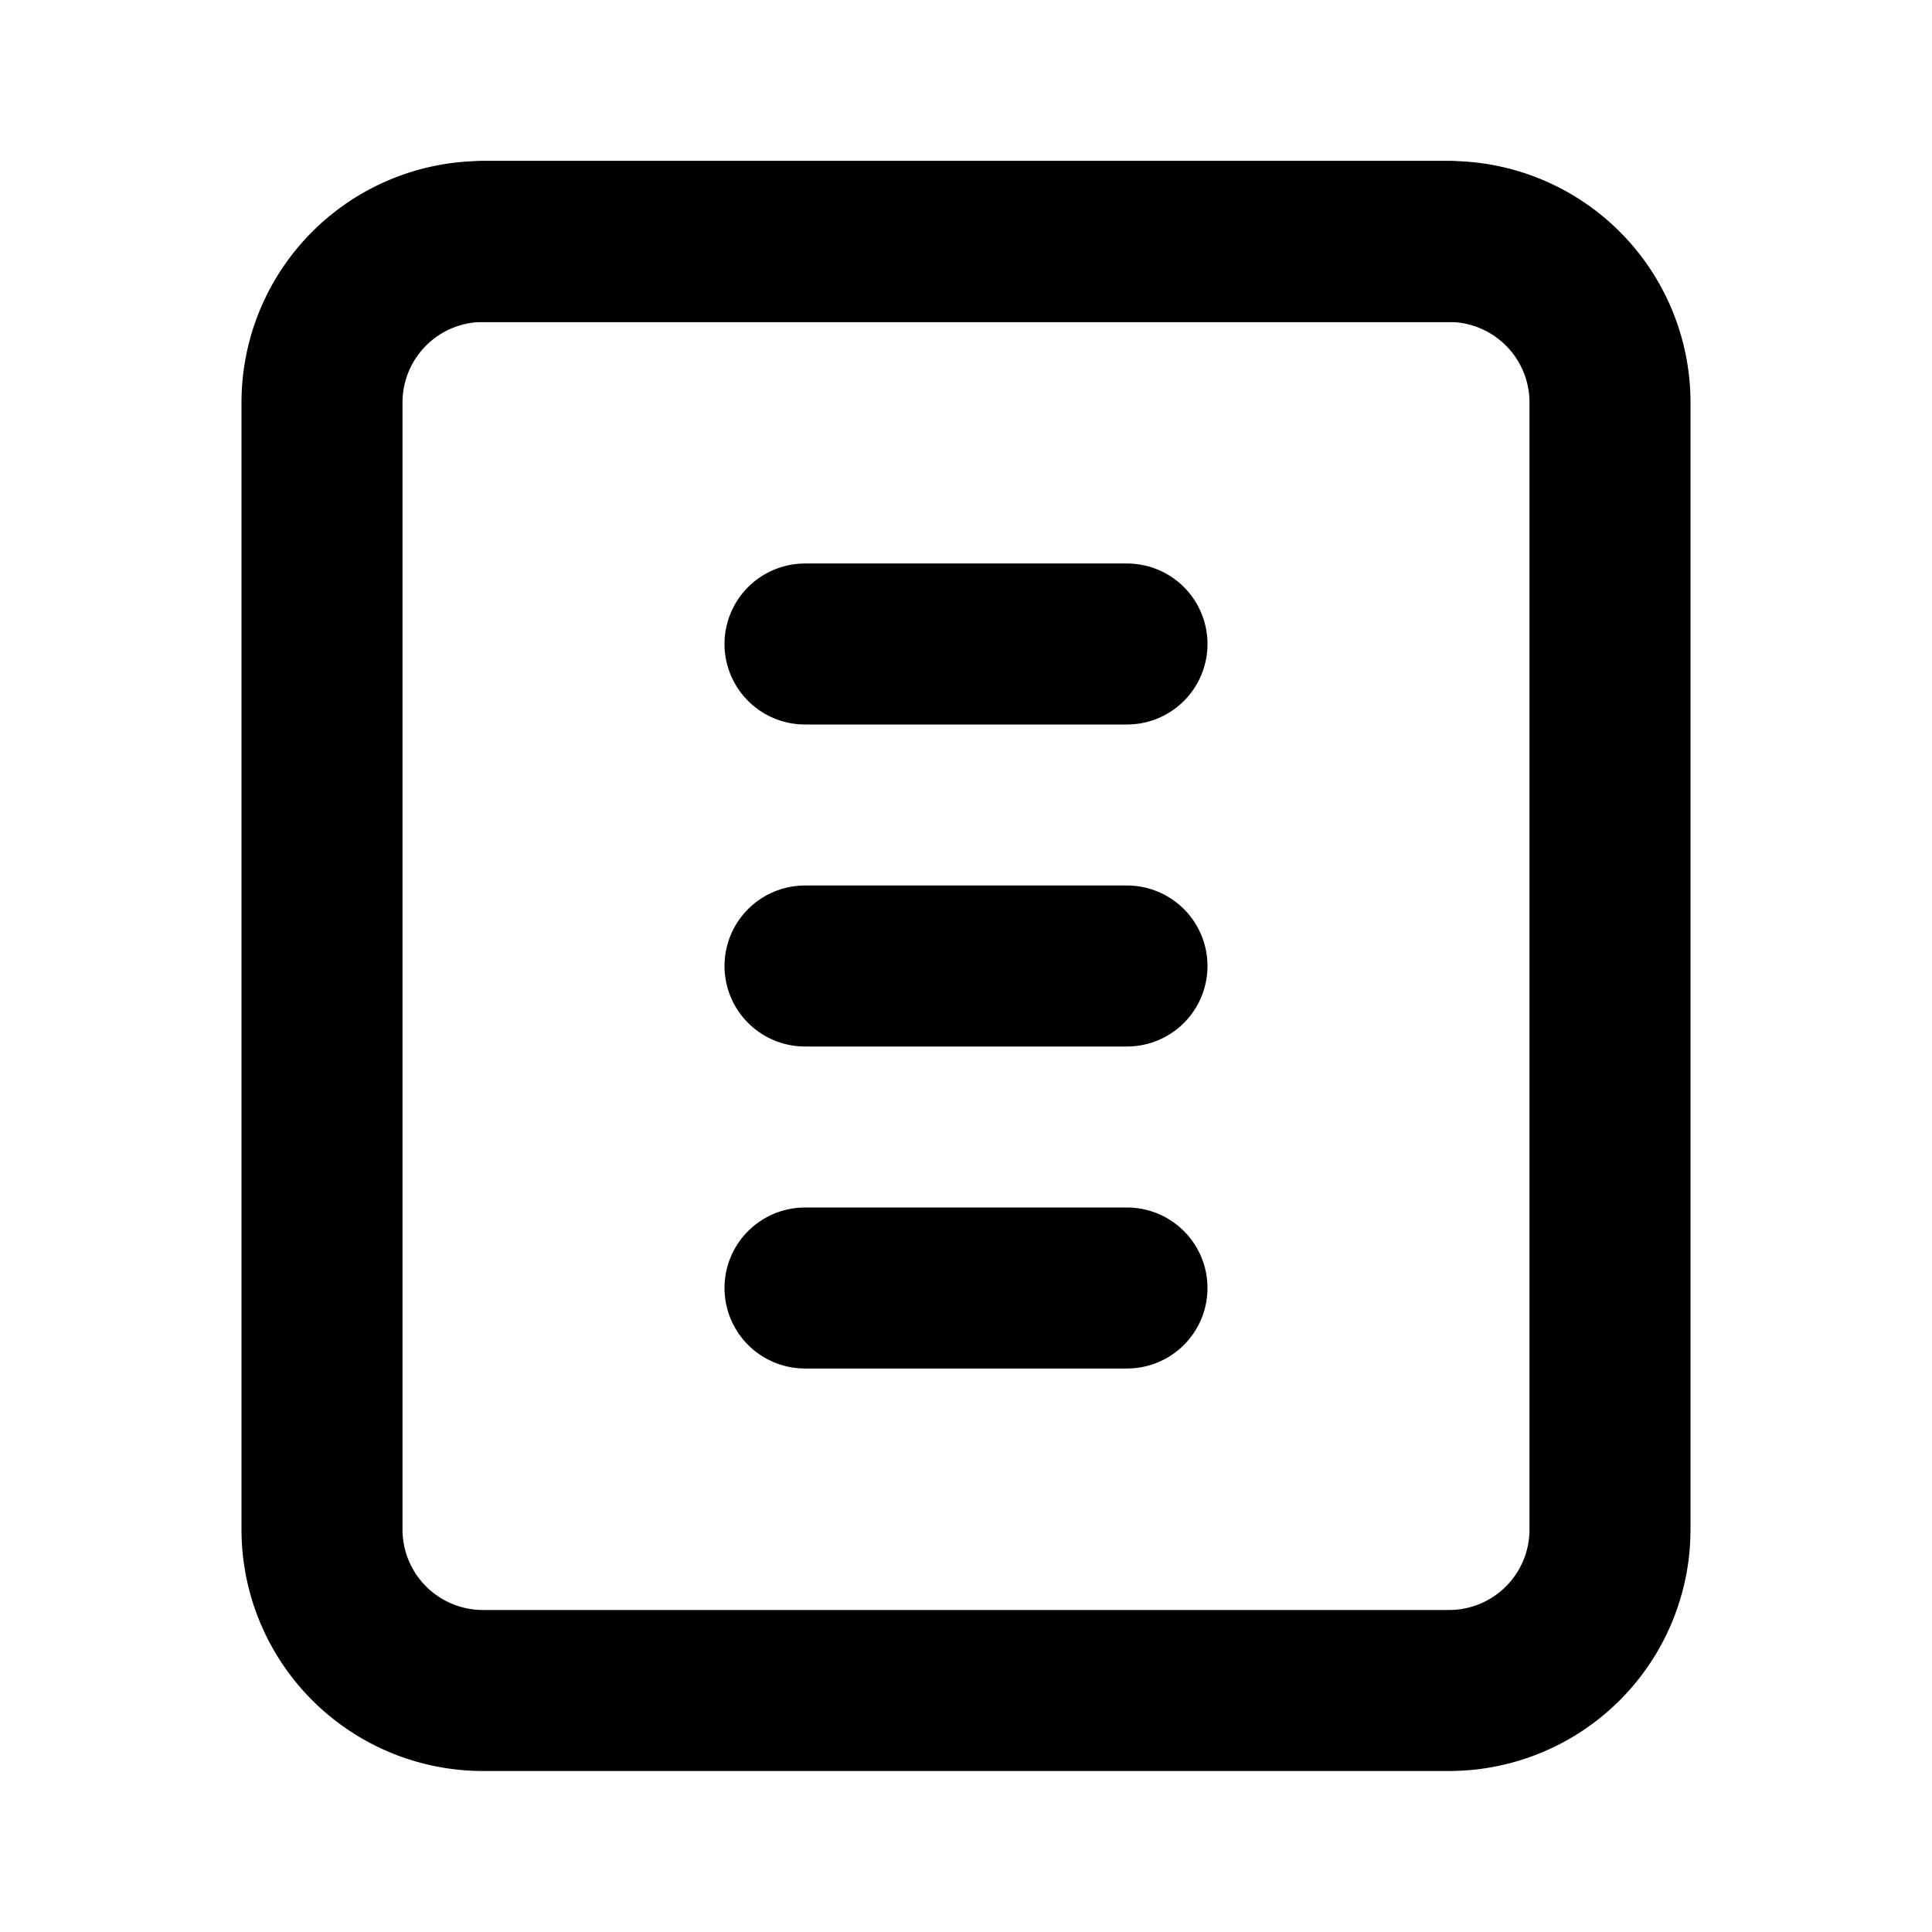
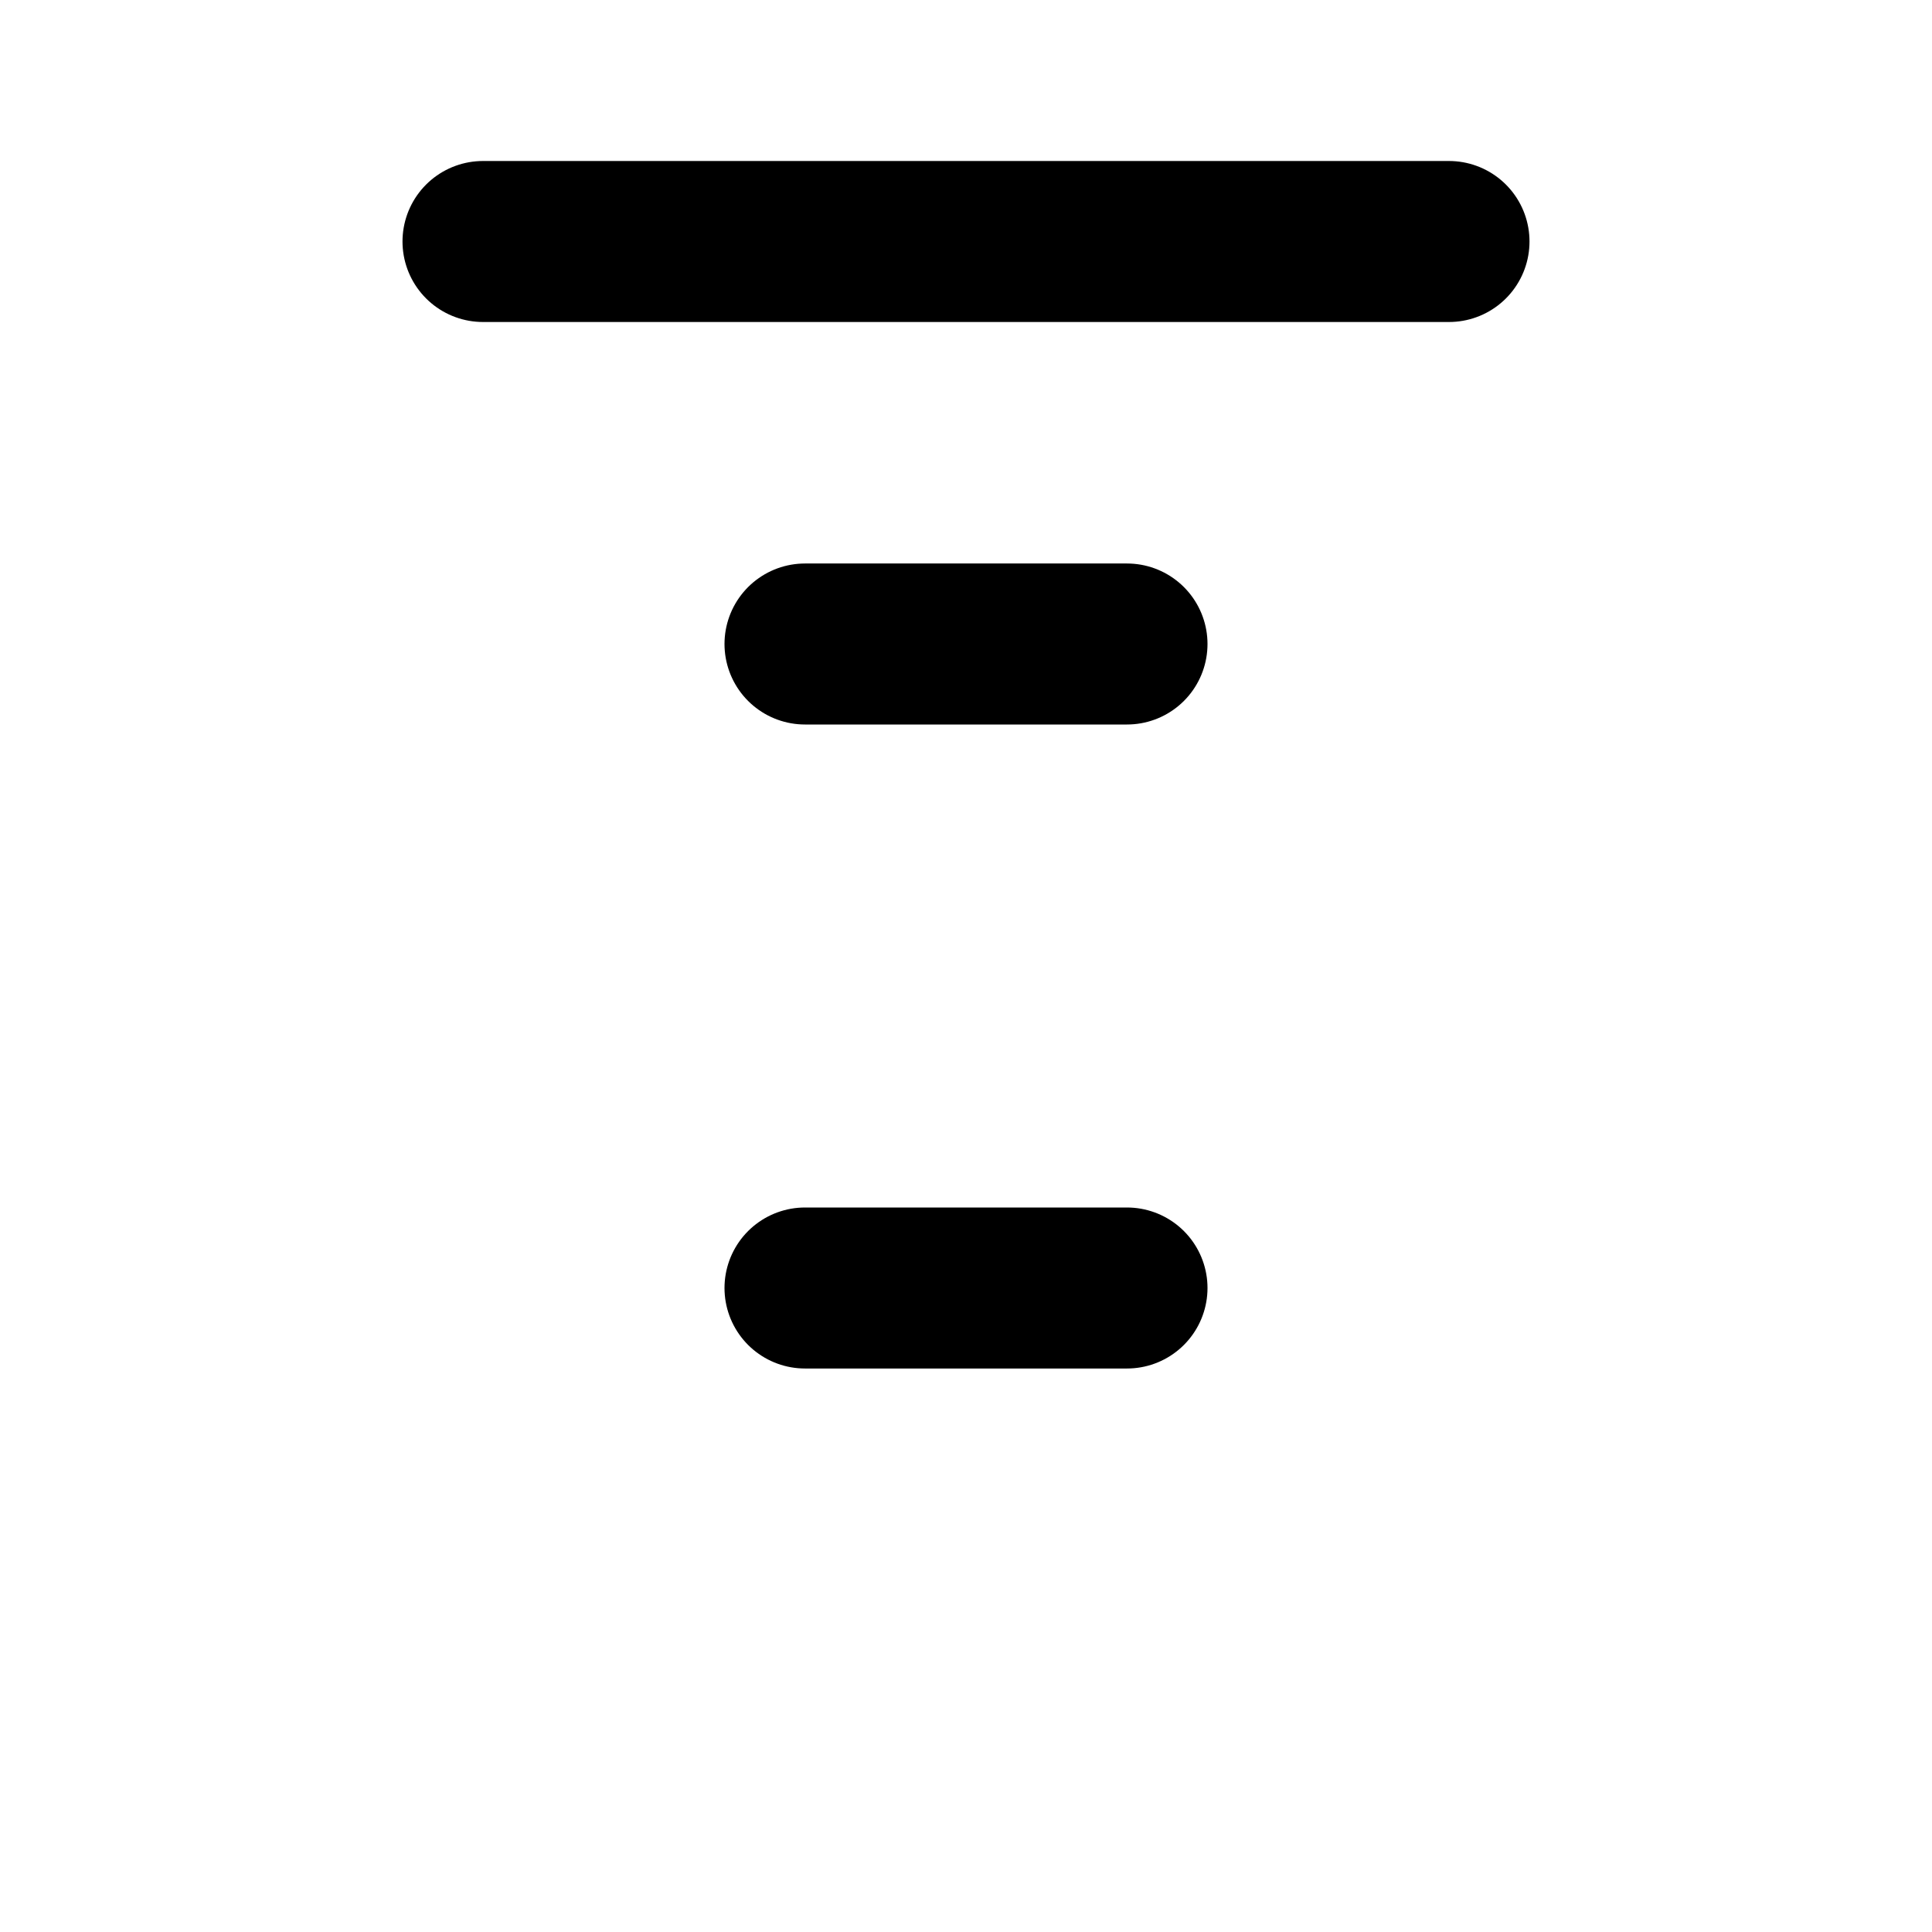
<svg xmlns="http://www.w3.org/2000/svg" width="24" height="24" viewBox="0 0 24 24" fill="none" stroke="currentColor" stroke-width="2" stroke-linecap="round" stroke-linejoin="round">
  <line x1="6" y1="3" x2="18" y2="3" />
-   <path d="M6 3h12a2 2 0 0 1 2 2v14a2 2 0 0 1-2 2H6a2 2 0 0 1-2-2V5a2 2 0 0 1 2-2z" />
  <line x1="10" y1="8" x2="14" y2="8" />
-   <line x1="10" y1="12" x2="14" y2="12" />
  <line x1="10" y1="16" x2="14" y2="16" />
</svg>